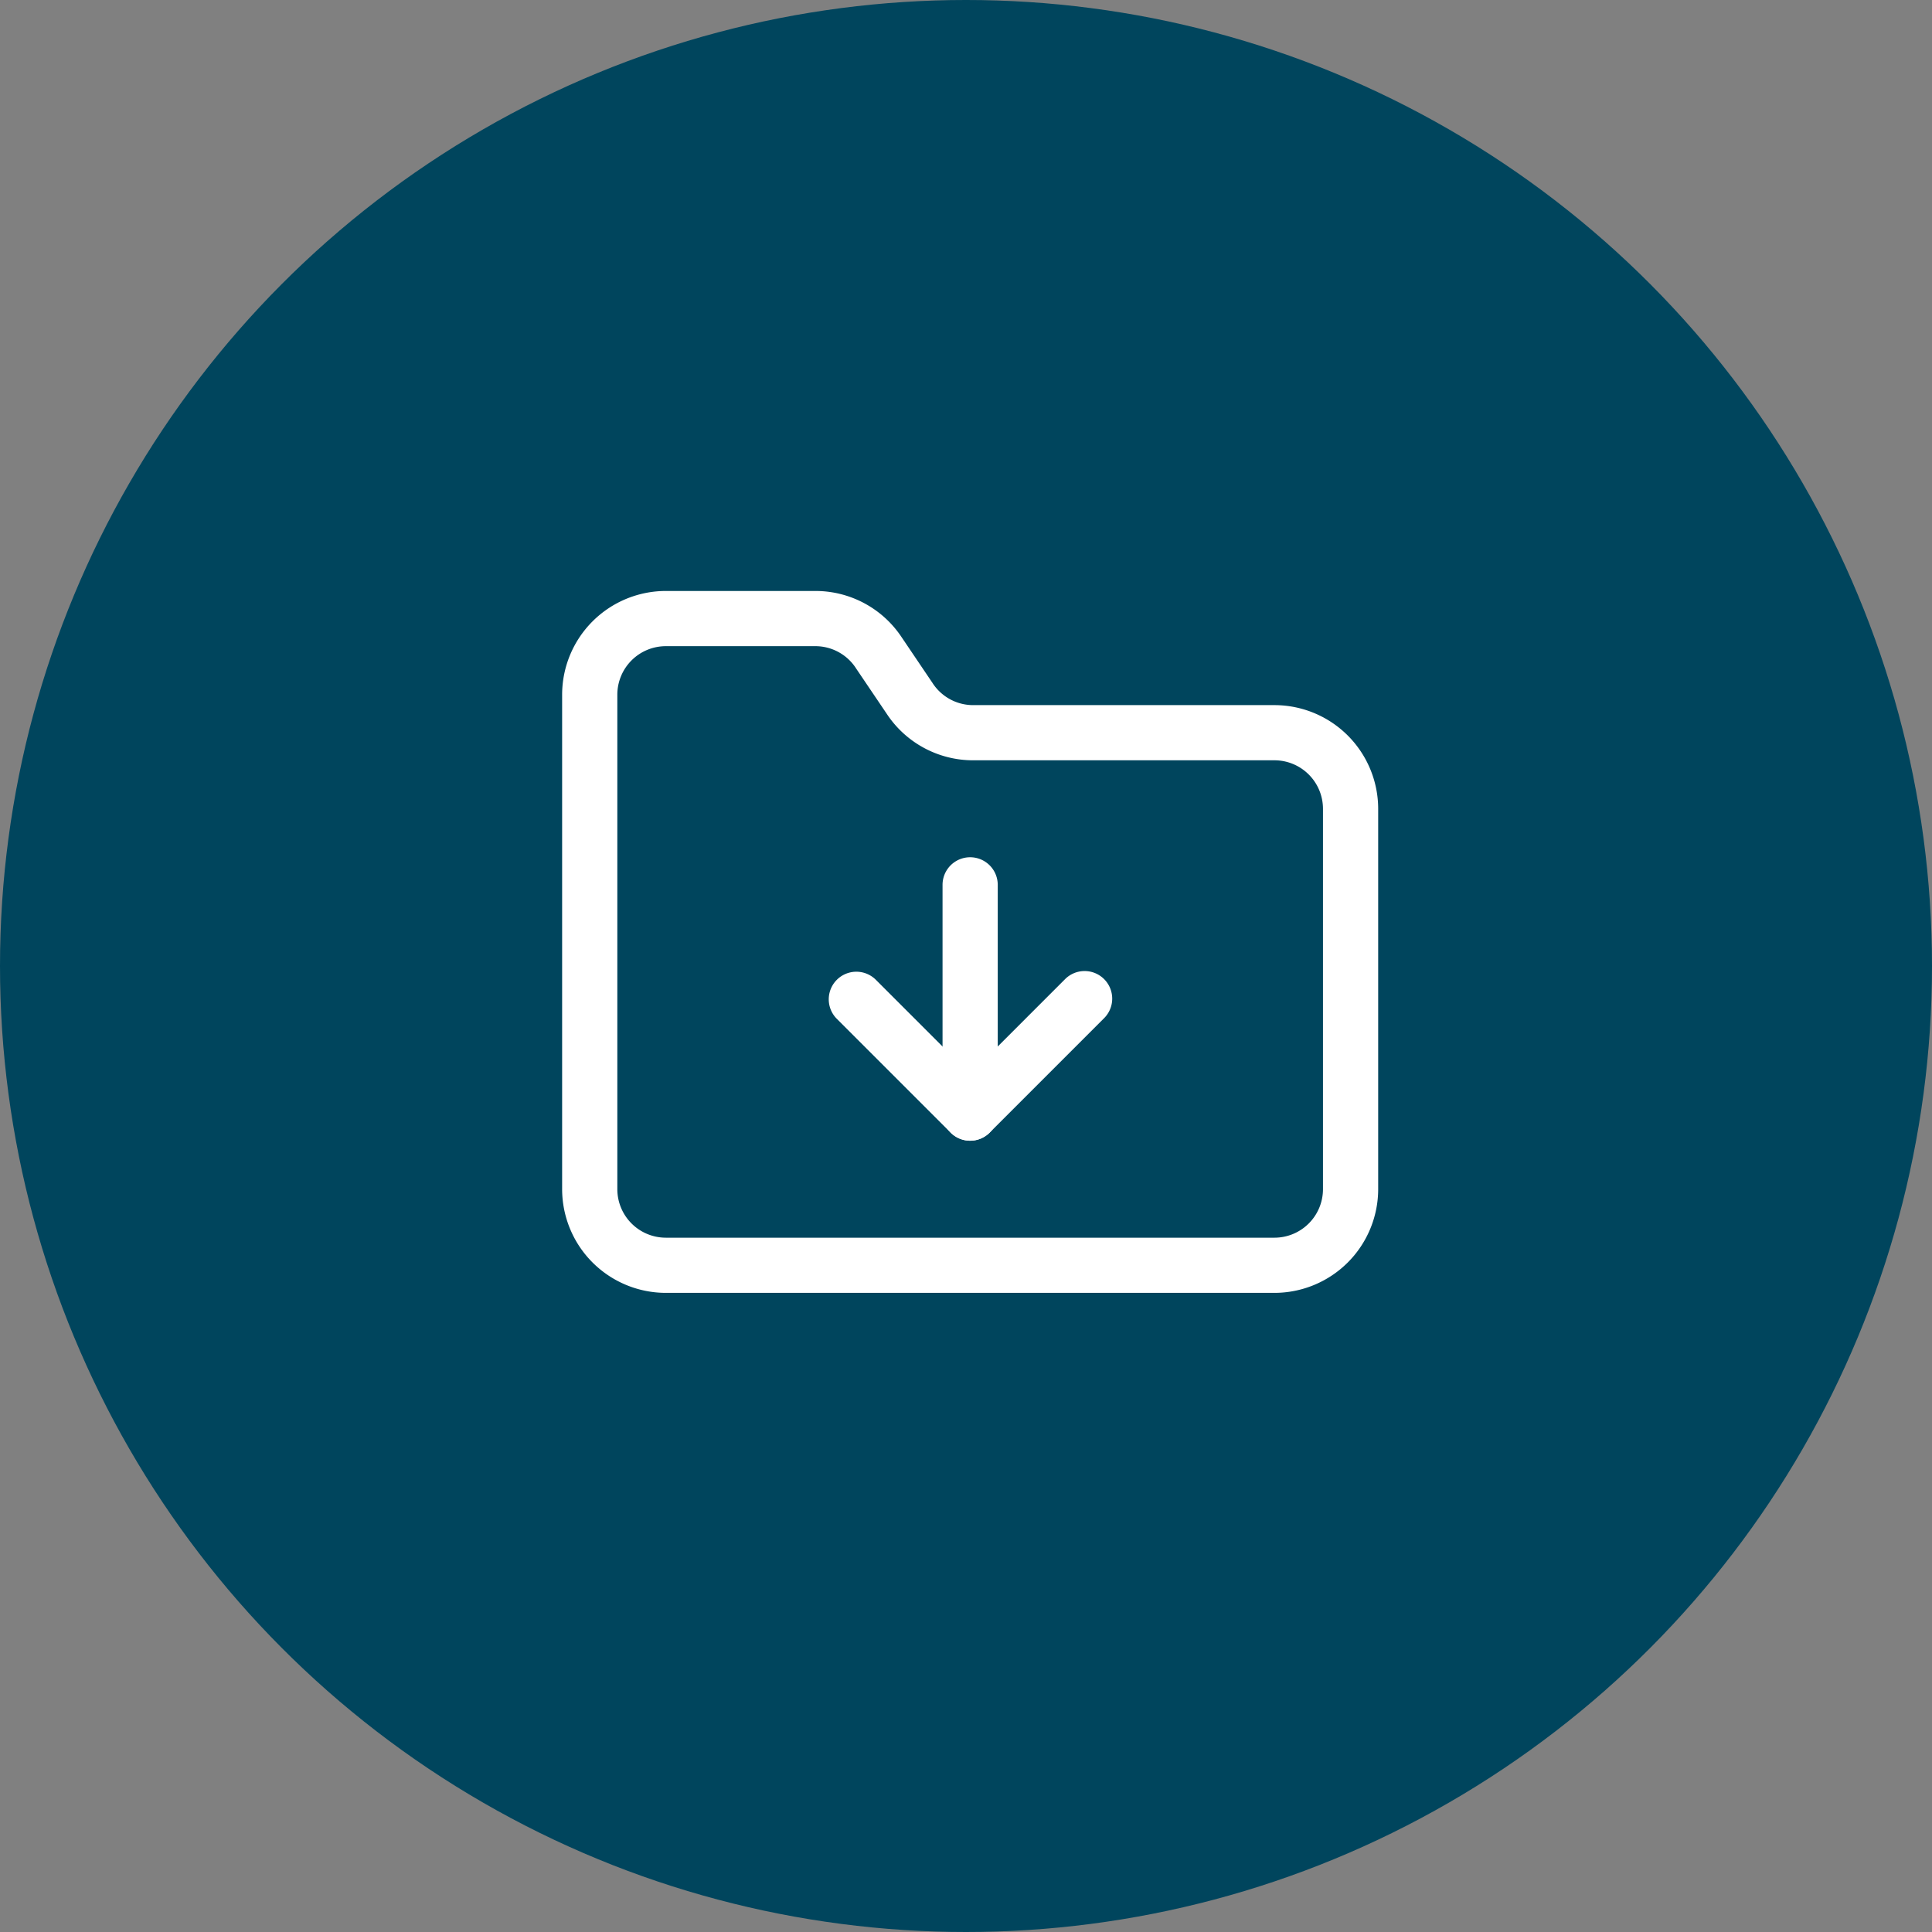
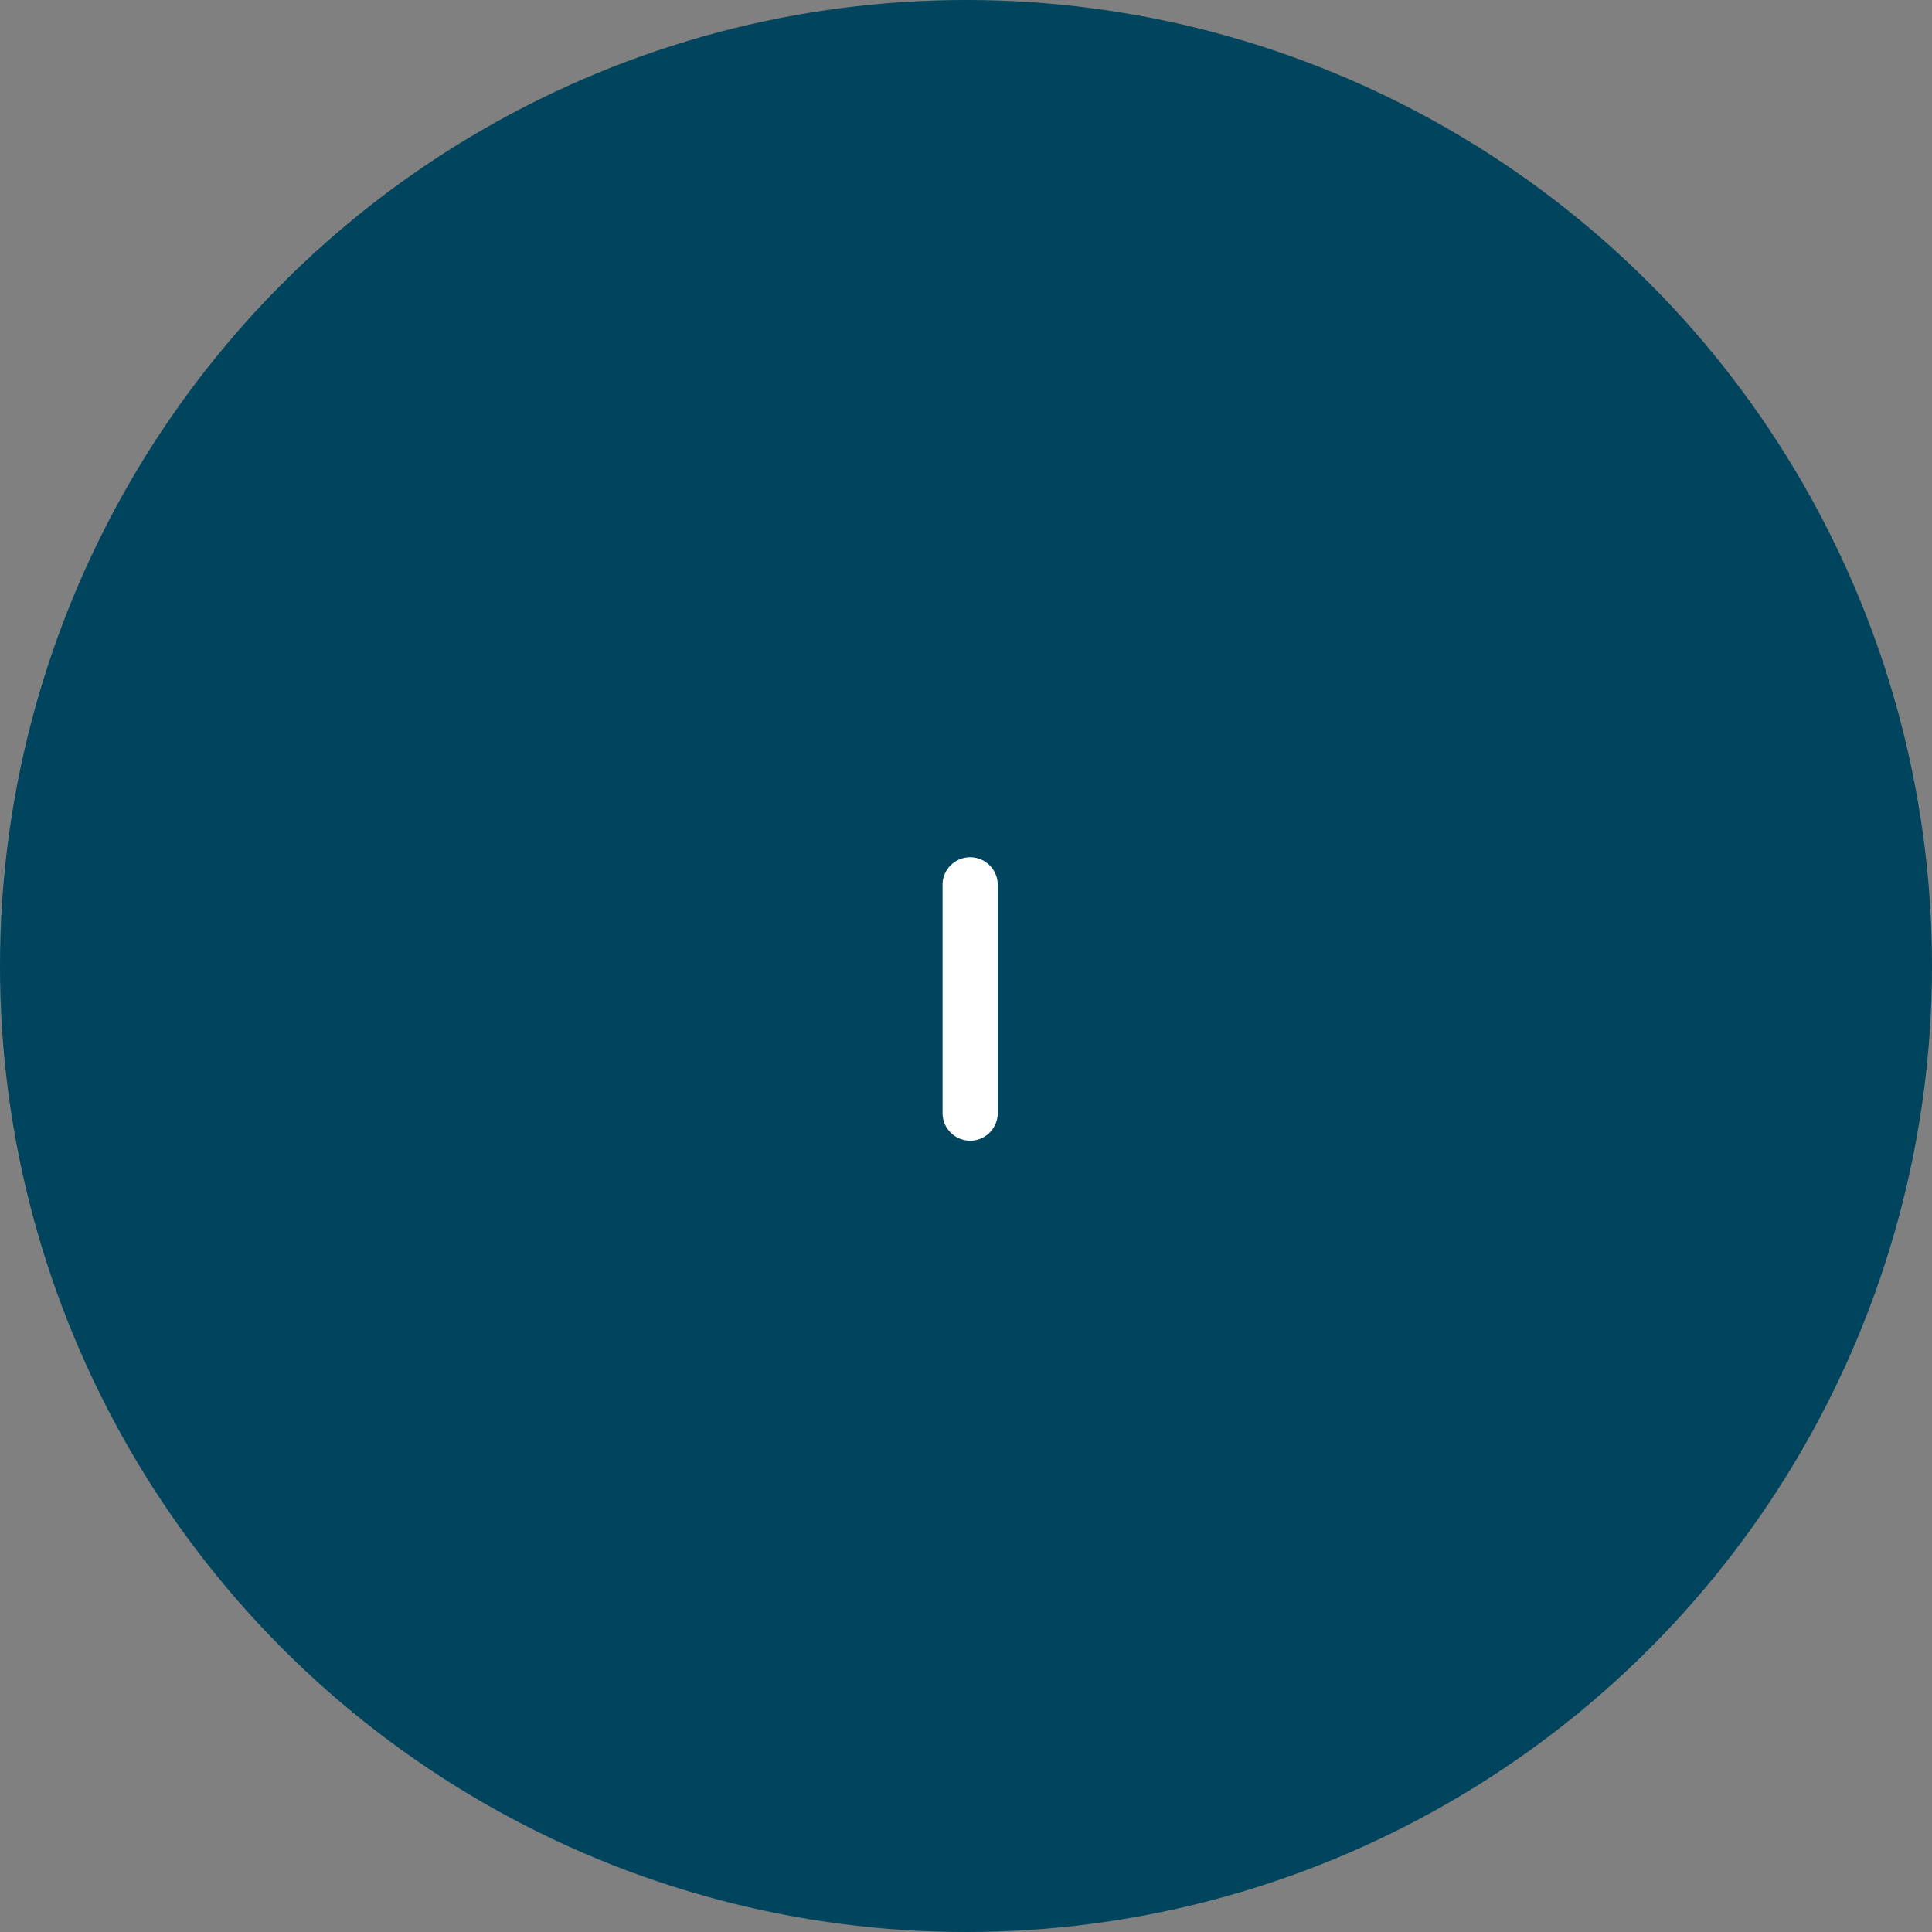
<svg xmlns="http://www.w3.org/2000/svg" width="70" height="70" viewBox="0 0 70 70">
  <rect x="0" y="0" width="70" height="70" fill="#808080" stroke="none" />
  <defs>
    <clipPath id="clip-Icon-documents-accedez_">
      <rect width="70" height="70" />
    </clipPath>
  </defs>
  <g id="Icon-documents-accedez_" data-name="Icon-documents-accedez " clip-path="url(#clip-Icon-documents-accedez_)">
    <circle id="Ellipse_408" data-name="Ellipse 408" cx="35" cy="35" r="35" fill="#00455d" />
    <g id="Groupe_499" data-name="Groupe 499" transform="translate(19.367 19.412)">
-       <path id="Tracé_7195" data-name="Tracé 7195" d="M26.81,27.431H4.757A3.761,3.761,0,0,1,1,23.675V5.757A3.761,3.761,0,0,1,4.757,2h5.417a3.747,3.747,0,0,1,3.133,1.685l1.114,1.65.006.01a1.752,1.752,0,0,0,1.467.791H26.81a3.761,3.761,0,0,1,3.757,3.757V23.675A3.761,3.761,0,0,1,26.81,27.431ZM4.757,4A1.759,1.759,0,0,0,3,5.757V23.675a1.759,1.759,0,0,0,1.757,1.757H26.81a1.759,1.759,0,0,0,1.757-1.757V9.892A1.759,1.759,0,0,0,26.81,8.135H15.894A3.746,3.746,0,0,1,12.76,6.449L11.646,4.8,11.64,4.79A1.752,1.752,0,0,0,10.173,4Z" fill="#fff" />
      <path id="Tracé_7196" data-name="Tracé 7196" d="M12,19.27a1,1,0,0,1-1-1V10a1,1,0,1,1,2,0v8.27A1,1,0,0,1,12,19.27Z" transform="translate(3.783 2.648)" fill="#fff" />
-       <path id="Tracé_7197" data-name="Tracé 7197" d="M13.135,18.135a1,1,0,0,1-.707-.293L8.293,13.707a1,1,0,0,1,1.414-1.414l3.428,3.428,3.428-3.428a1,1,0,1,1,1.414,1.414l-4.135,4.135A1,1,0,0,1,13.135,18.135Z" transform="translate(2.648 3.783)" fill="#fff" />
    </g>
  </g>
</svg>